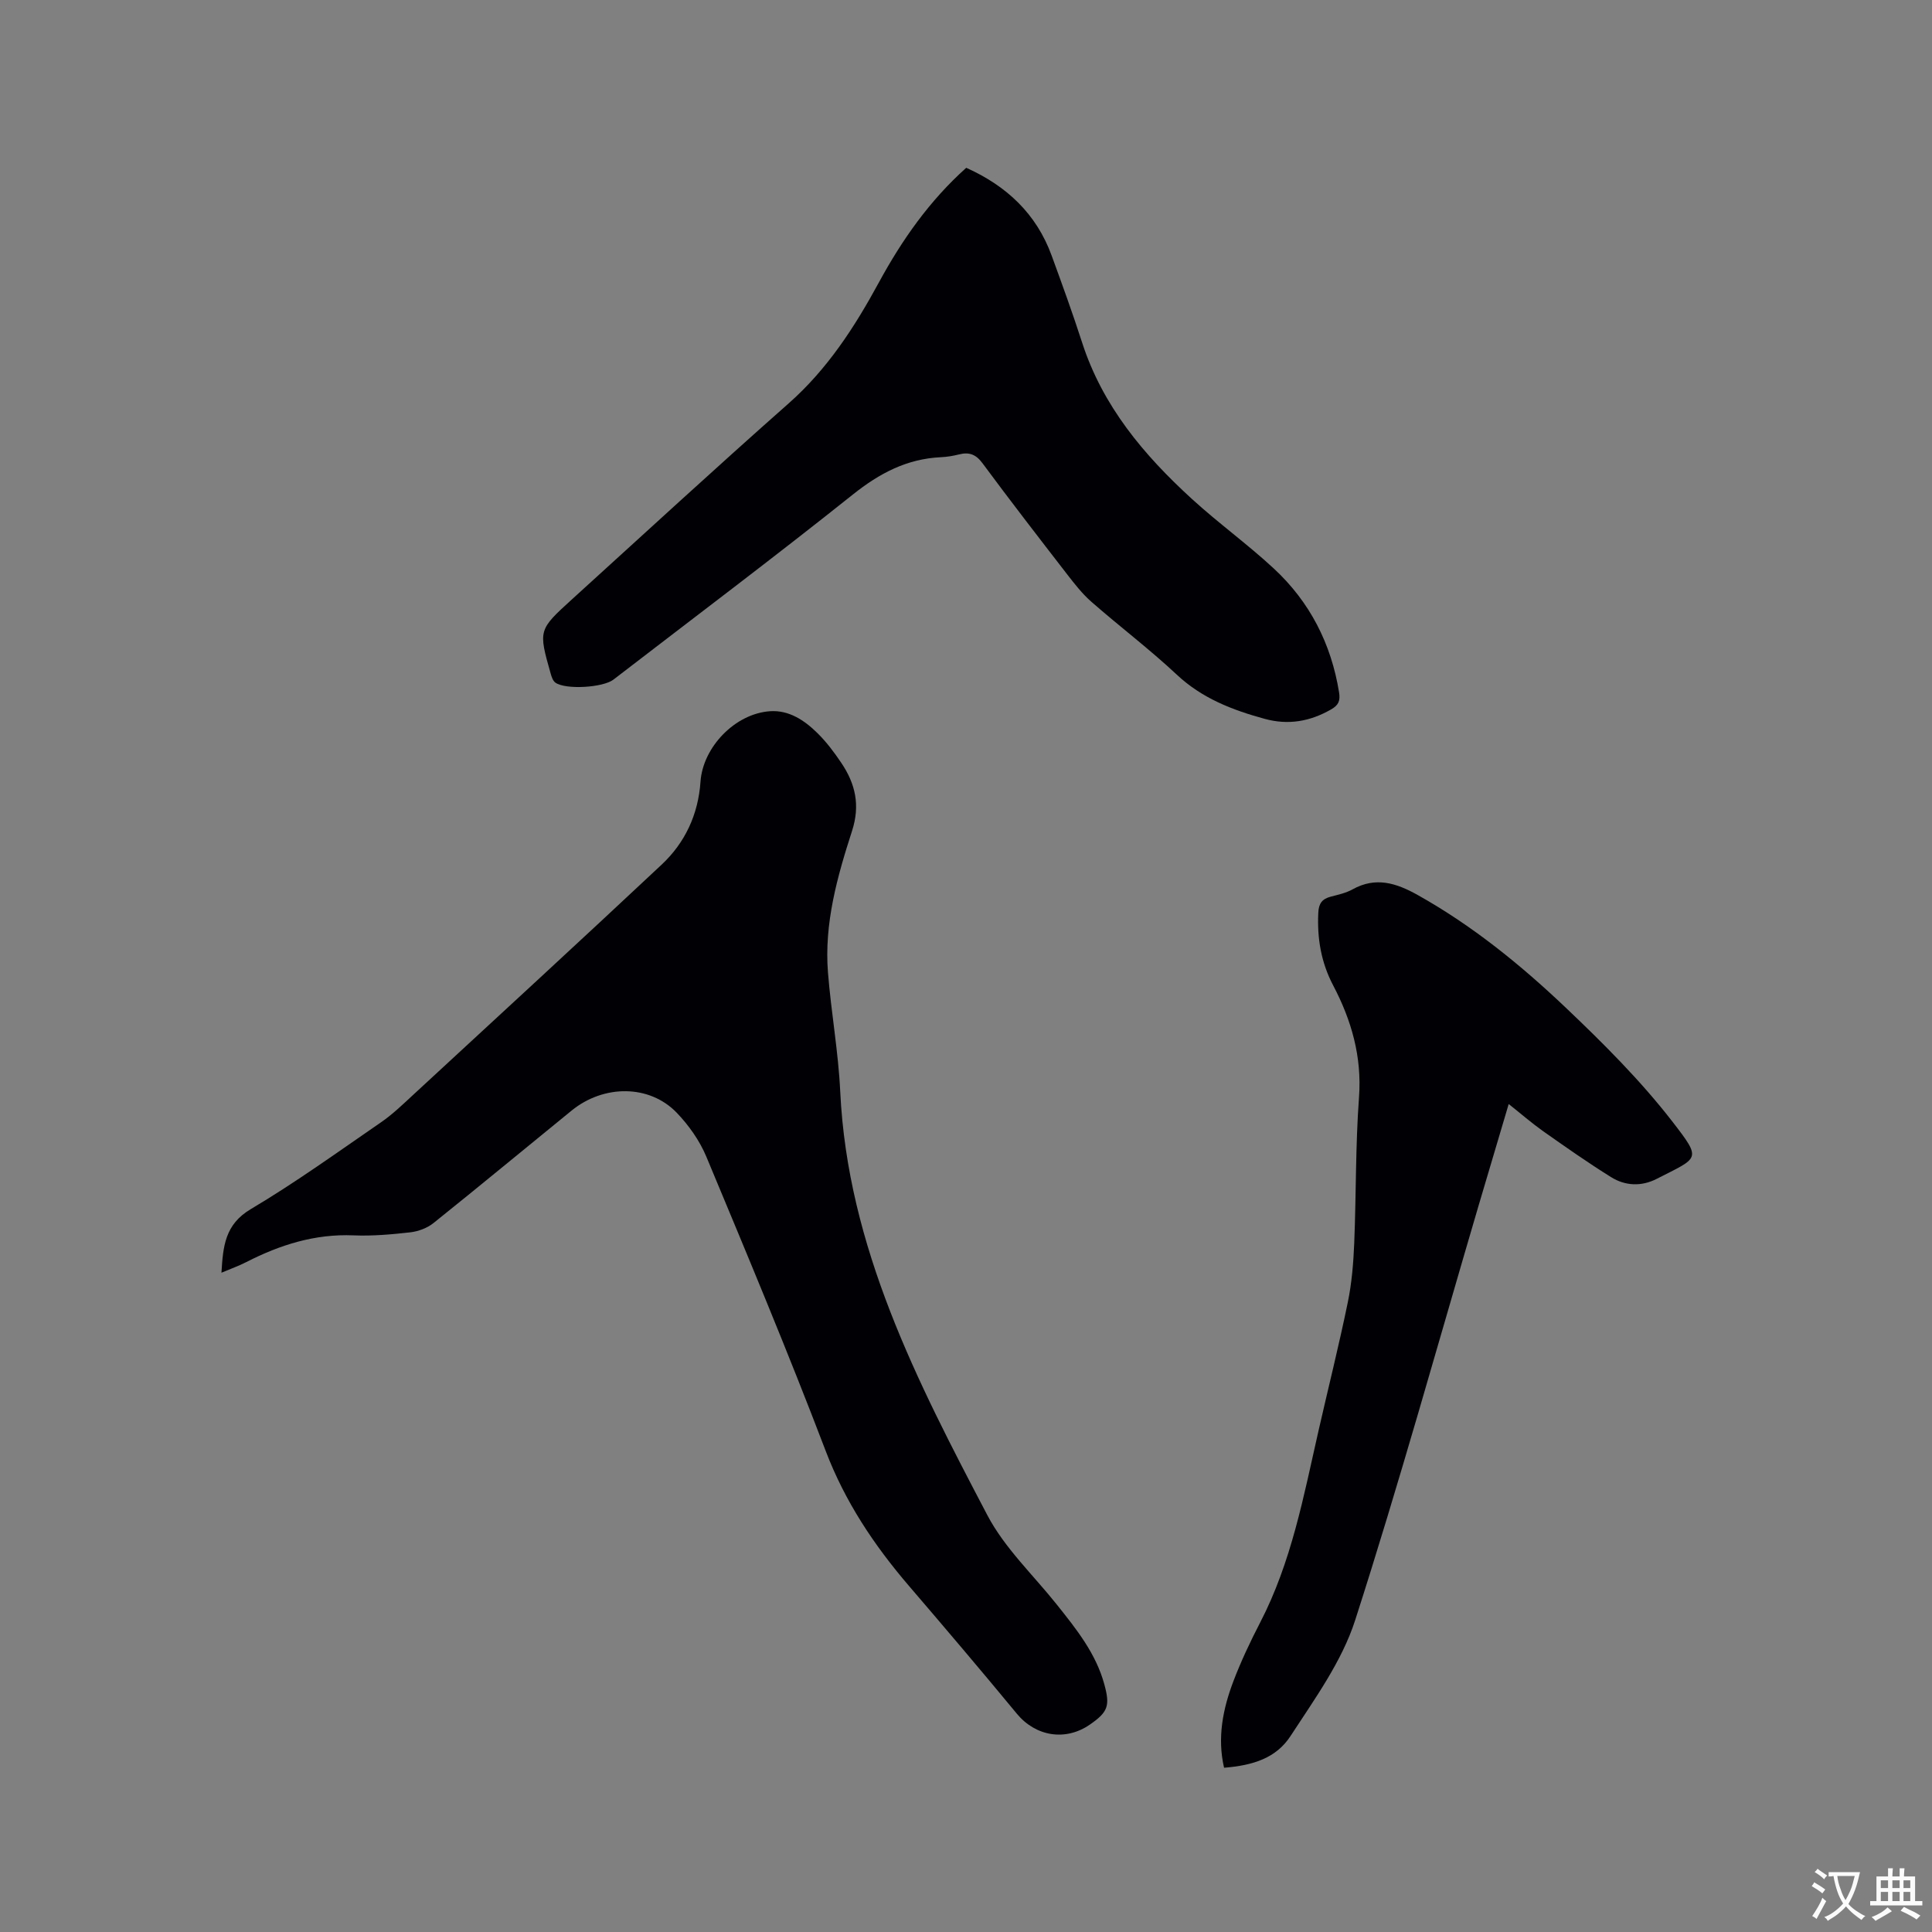
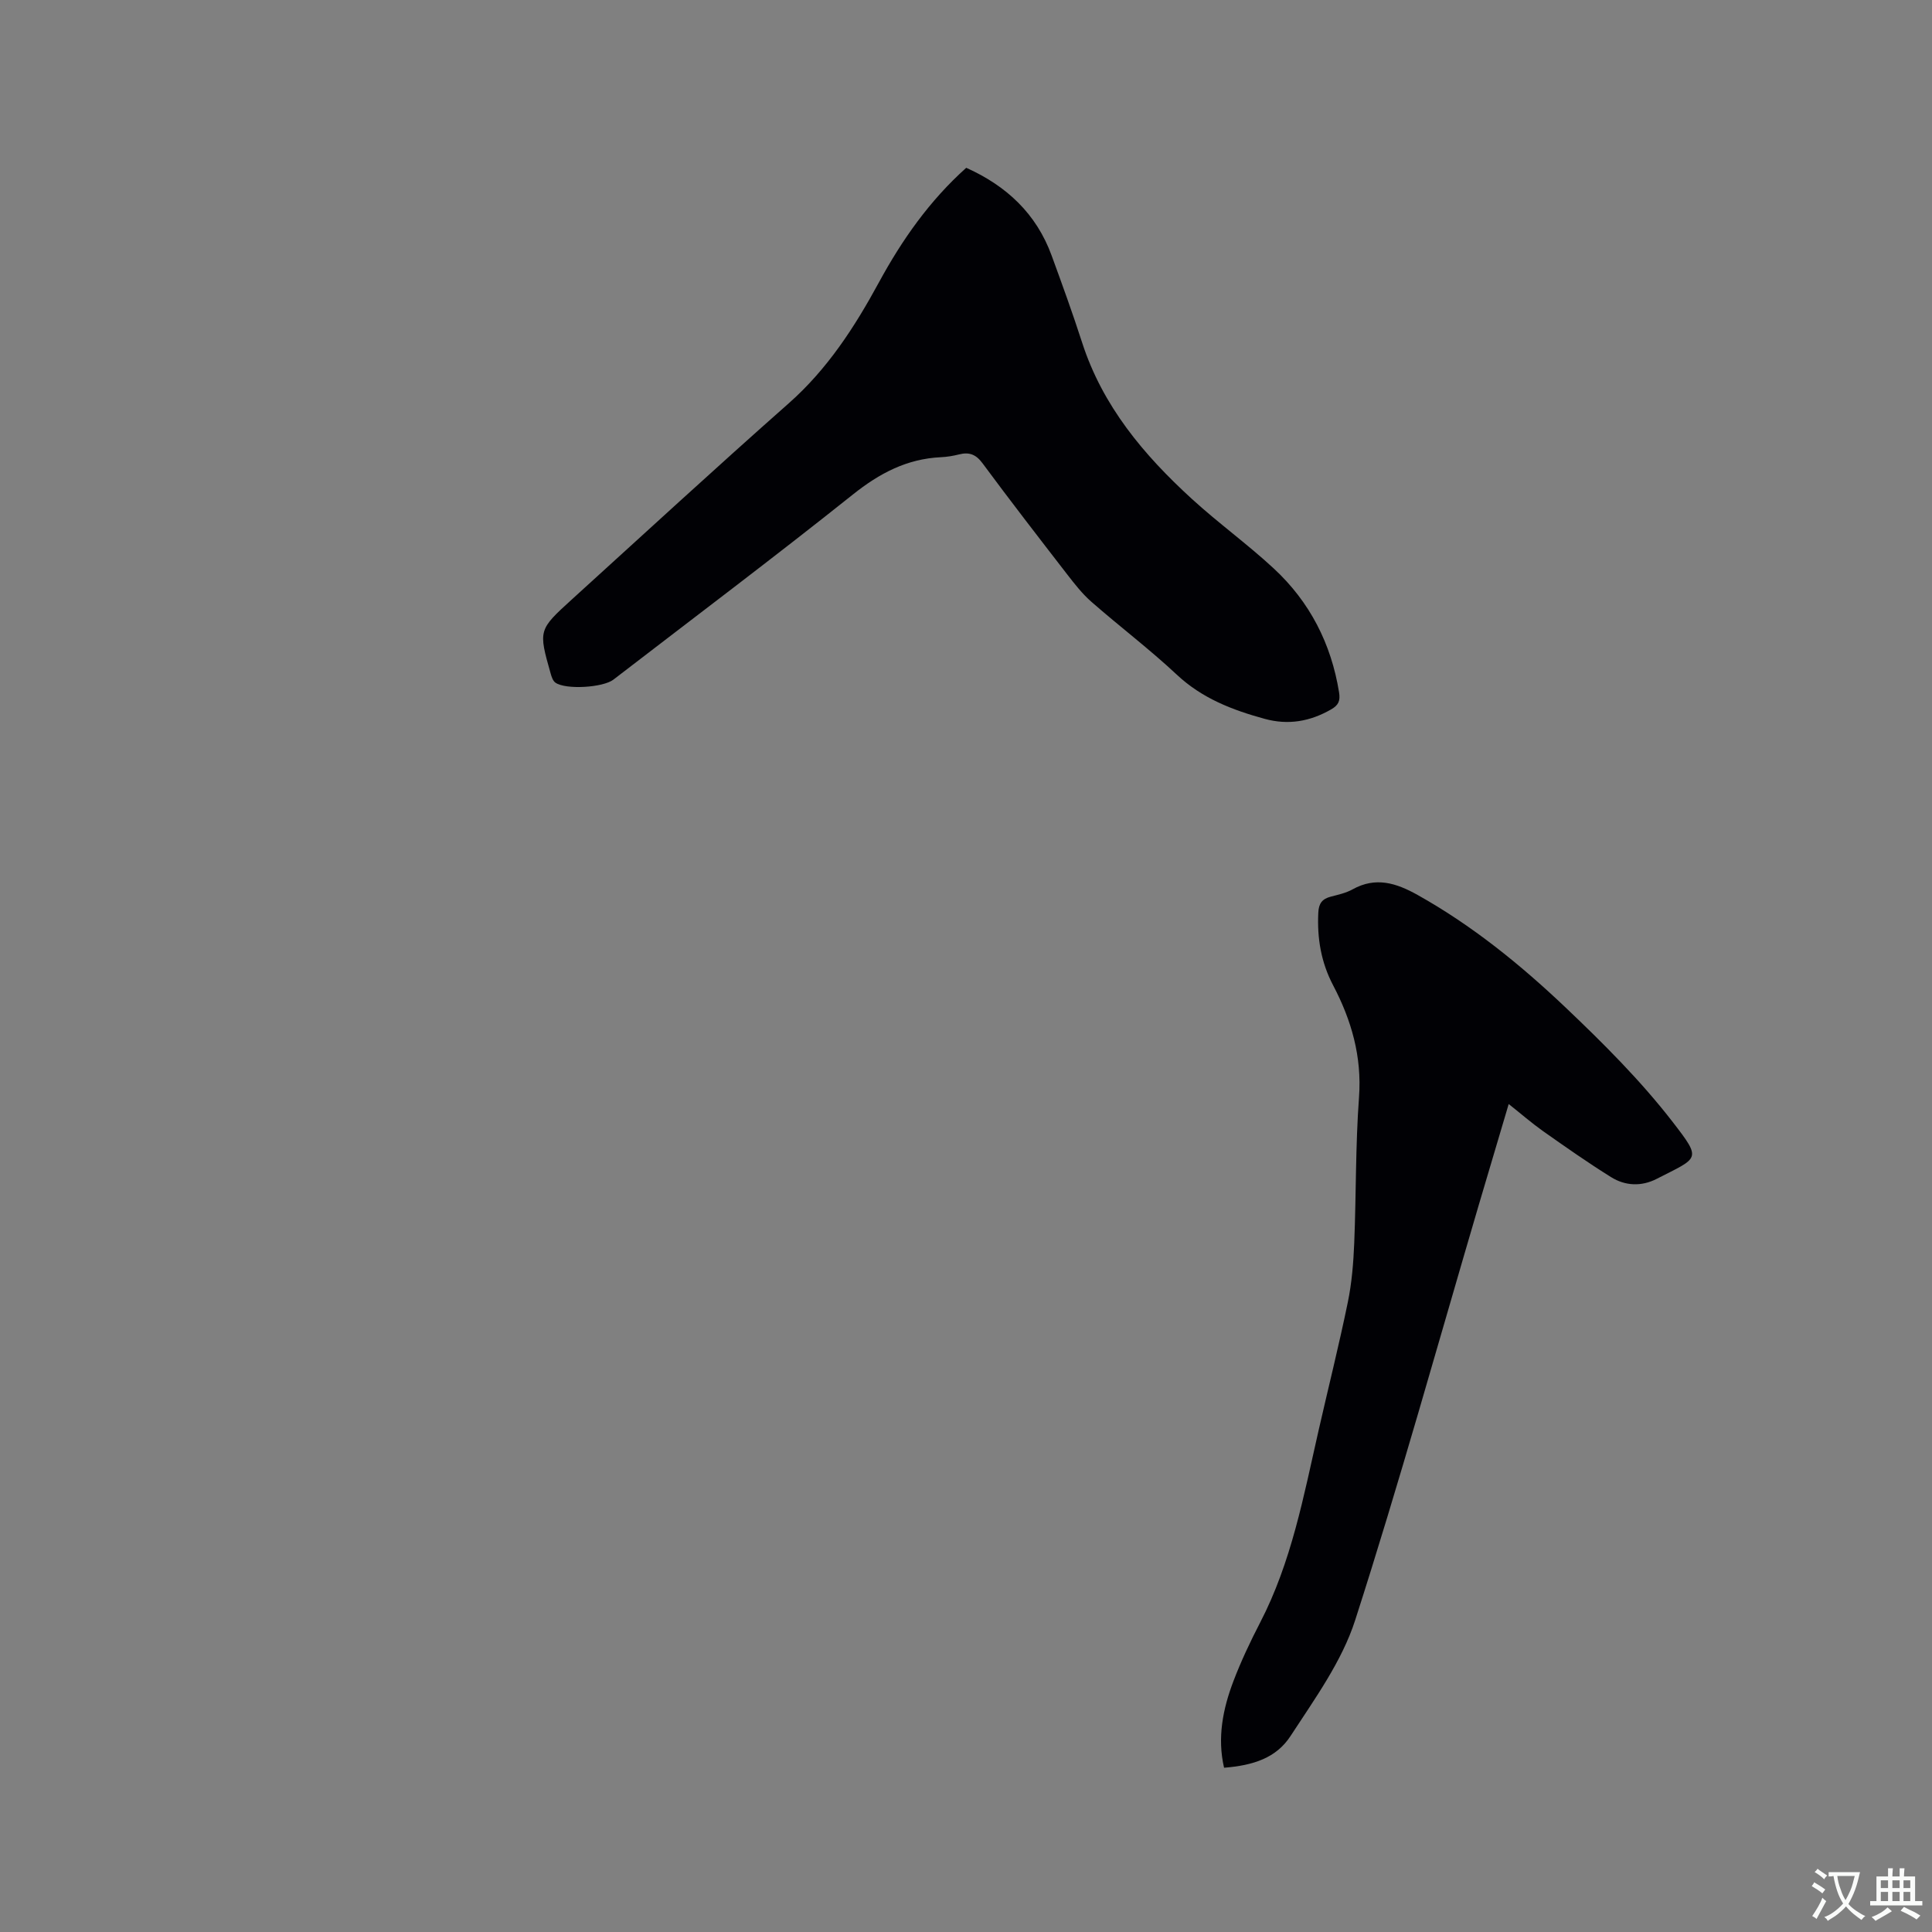
<svg xmlns="http://www.w3.org/2000/svg" enable-background="new 0 0 400 400" viewBox="0 0 400 400">
  <rect x="0" y="0" width="400" height="400" fill="#808080" stroke="none" />
  <g fill="#010105">
-     <path d="m45.85 263.5c.33-5.49.72-9.99 6.08-13.17 9.28-5.51 18.07-11.86 26.97-17.98 2.34-1.61 4.42-3.62 6.52-5.56 17.22-15.9 34.47-31.76 51.57-47.78 4.86-4.56 7.57-10.39 8.04-17.16.49-7.16 7.15-14.1 14.39-14.6 3.93-.27 7.15 1.89 9.83 4.54 1.87 1.84 3.48 3.99 4.95 6.18 2.9 4.31 3.93 8.75 2.2 14.08-3.06 9.47-5.78 19.14-4.98 29.27.65 8.24 2.15 16.42 2.54 24.66 1.54 32.26 15.94 60.06 30.46 87.72 3.58 6.82 9.52 12.4 14.4 18.53 4.03 5.06 8.09 10.1 9.83 16.53 1.2 4.41.75 5.69-2.98 8.28-5.08 3.53-11.27 2.46-15.15-2.24-7.35-8.91-14.84-17.72-22.36-26.49-7.21-8.41-13.2-17.39-17.21-27.91-7.8-20.47-16.27-40.69-24.71-60.92-1.39-3.33-3.64-6.51-6.15-9.12-5.63-5.83-15.07-5.85-21.73-.44-9.54 7.76-19.01 15.61-28.61 23.3-1.3 1.04-3.14 1.73-4.81 1.92-3.89.44-7.83.79-11.73.63-7.98-.34-15.21 1.95-22.18 5.51-1.56.81-3.25 1.4-5.18 2.22z" />
    <path d="m200.05 34.74c8.36 3.75 14.52 9.52 17.68 18.17 2.18 5.96 4.35 11.94 6.3 17.98 4.24 13.17 12.78 23.31 22.73 32.4 5.47 5 11.52 9.37 16.95 14.4 7.46 6.91 11.9 15.56 13.53 25.66.28 1.75-.11 2.65-1.67 3.54-4.36 2.49-8.84 3.28-13.73 1.94-6.69-1.83-12.96-4.24-18.2-9.15-5.64-5.28-11.84-9.97-17.66-15.07-1.89-1.65-3.48-3.69-5.03-5.69-5.9-7.63-11.8-15.26-17.54-23.02-1.37-1.85-2.77-2.34-4.84-1.82-1.23.31-2.5.52-3.77.58-7.04.33-12.72 3.33-18.23 7.73-16.32 13.02-33.02 25.58-49.57 38.32-2.15 1.65-9.85 2.13-12 .63-.52-.36-.8-1.2-.99-1.88-2.55-9.01-2.56-9.04 4.45-15.41 14.92-13.55 29.73-27.2 44.83-40.54 8.04-7.1 13.68-15.84 18.7-25.08 4.79-8.81 10.47-16.89 18.06-23.69z" />
    <path d="m312.36 228.58c-2.16 7.27-4.2 14.13-6.23 21.01-8.43 28.64-16.41 57.42-25.55 85.83-2.75 8.56-8.38 16.31-13.38 23.99-2.95 4.54-7.68 6.1-13.77 6.58-1.44-6.21-.25-12.19 1.95-17.96 1.58-4.14 3.49-8.18 5.53-12.12 6.47-12.49 9-26.16 12.07-39.67 2.02-8.88 4.24-17.71 6.07-26.62.83-4.02 1.16-8.17 1.33-12.28.41-10.06.25-20.16.99-30.19.61-8.41-1.57-15.93-5.36-23.15-2.5-4.76-3.33-9.73-3.07-15.04.09-1.94.82-2.86 2.59-3.32 1.53-.4 3.14-.75 4.51-1.51 4.79-2.67 9.06-1.3 13.44 1.15 11.29 6.31 21.26 14.4 30.56 23.22 7.89 7.49 15.68 15.26 22.31 23.84 6.08 7.87 5.36 7.26-3.35 11.73-3.16 1.62-6.51 1.47-9.43-.35-4.84-3.01-9.51-6.3-14.17-9.58-2.32-1.65-4.46-3.52-7.04-5.56z" />
  </g>
  <path d="m377.9 391.2c-.2.3-.4.5-.6.8-.7-.6-1.4-1-2.2-1.5.2-.3.4-.5.5-.8.6.4 1.4.8 2.3 1.5zm-1.8 6.1c-.2-.2-.5-.4-.9-.6.4-.6.8-1.2 1.2-1.9s.7-1.3.9-1.9c.3.3.5.5.8.7-.7 1.3-1.4 2.6-2 3.7zm2.2-9c-.3.3-.5.5-.6.8-.6-.6-1.3-1.1-2-1.5.3-.3.5-.5.6-.7.6.5 1.3.9 2 1.4zm.3.2v-.9h2 4.5c-.3 1.3-.6 2.5-1 3.6s-.9 2.1-1.4 3c.4.5 1 1 1.6 1.4s1.2.8 1.9 1.1c-.3.2-.5.4-.8.8-.4-.3-1-.7-1.6-1.2s-1.2-1.1-1.6-1.6c-.5.6-1.1 1.1-1.7 1.6s-1.4.9-2.1 1.4c-.1-.3-.3-.5-.7-.8.6-.2 1.2-.5 1.9-1s1.4-1.1 2-1.8c-.5-.8-.9-1.6-1.2-2.5s-.6-2-.8-3.2c-.4.1-.7.1-1 .1zm2.5 2.7c.3 1 .7 1.7 1 2.2.3-.5.6-1.1 1-2s.6-1.9.9-3h-3.2-.4c.1.9.3 1.8.7 2.8z" fill="#fafbfa" />
  <path d="m396.5 388.5v1.5 3.6h1.5v.9c-.4 0-1 0-1.7 0h-7.9c-.5 0-.9 0-1.2 0v-.9h1.3v-3.5c0-.7 0-1.2 0-1.6h2.4c0-.8 0-1.4 0-1.7h1c0 .3-.1.8-.1 1.7h1.5c0-.8 0-1.4 0-1.7h1c0 .3-.1.9-.1 1.7zm-8.2 9.2c-.2-.3-.5-.5-.8-.8.8-.3 1.4-.6 1.9-.9s1-.7 1.4-1.1c.3.3.6.5.9.8-1.6 1-2.8 1.6-3.4 2zm2.6-6.8v-1.6h-1.5v1.6zm0 2.7v-1.9h-1.5v1.9zm2.4-2.7v-1.6h-1.5v1.6zm0 2.7v-1.9h-1.5v1.9zm.2 2 .7-.8c.4.2.9.5 1.6.8s1.3.7 1.8 1c-.3.3-.5.5-.8.8-.4-.3-1.5-1-3.3-1.8zm2-4.7v-1.6h-1.4v1.6zm0 2.7v-1.9h-1.4v1.9z" fill="#fafbfa" />
</svg>